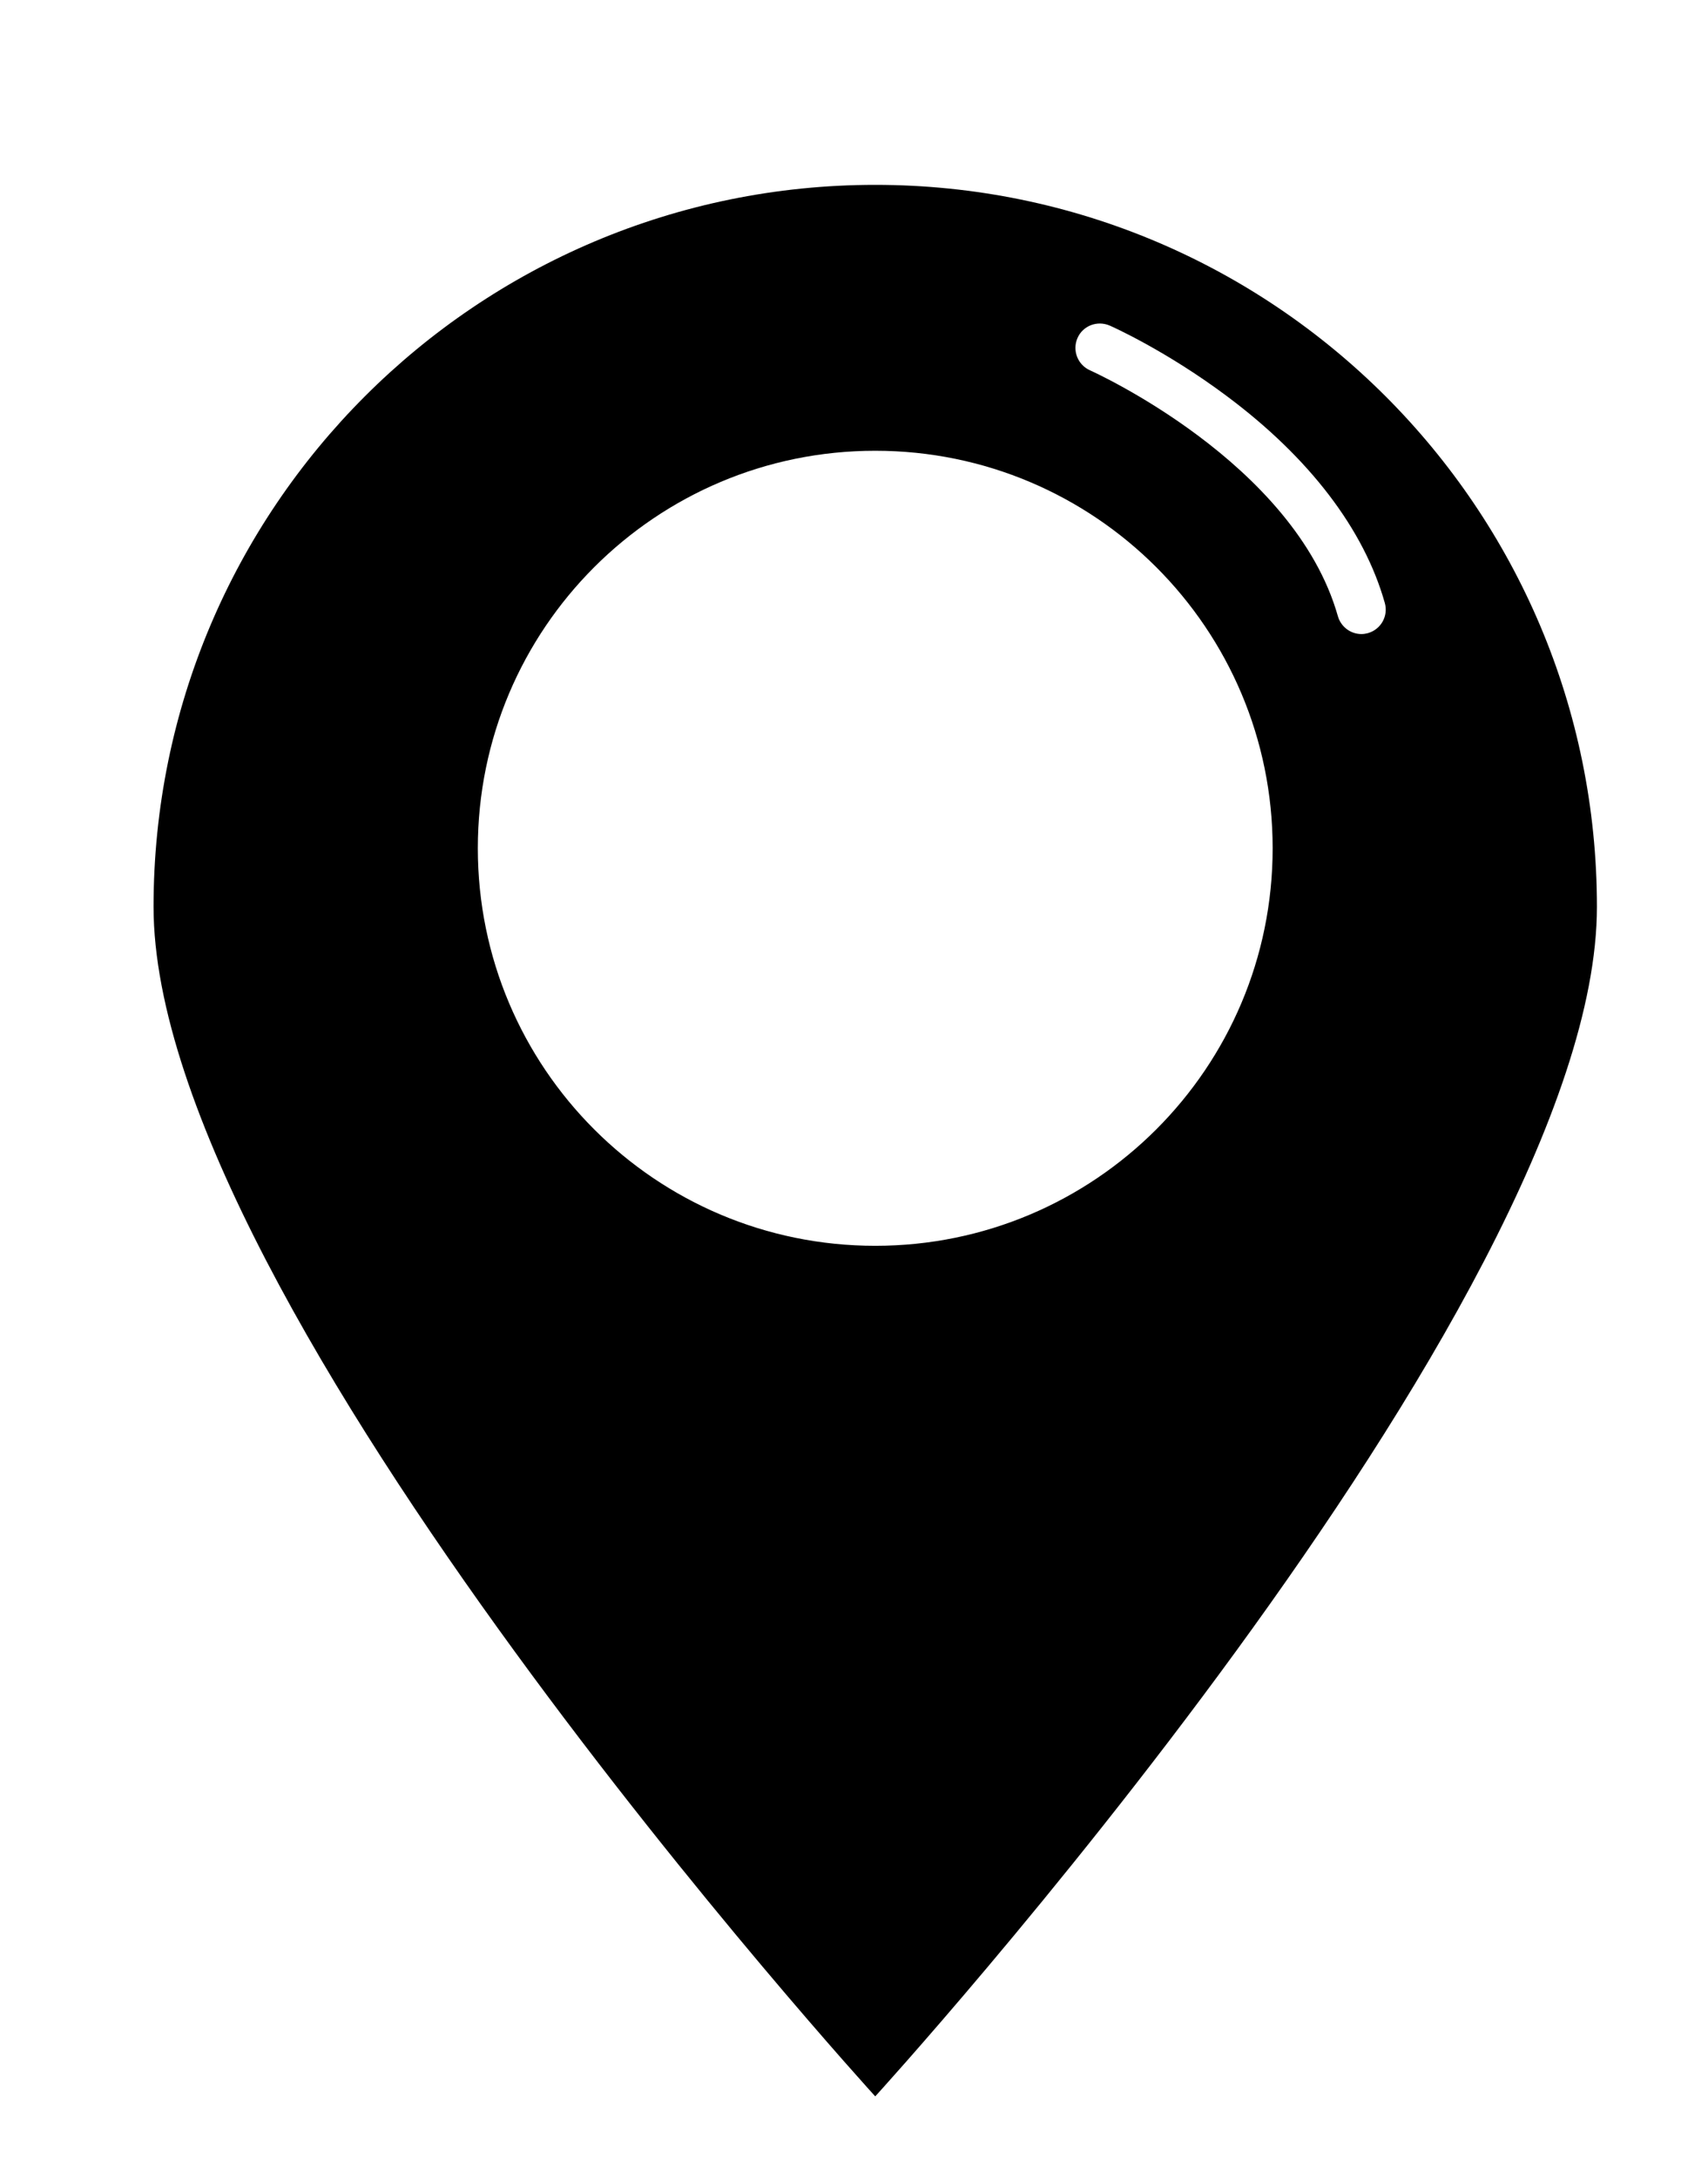
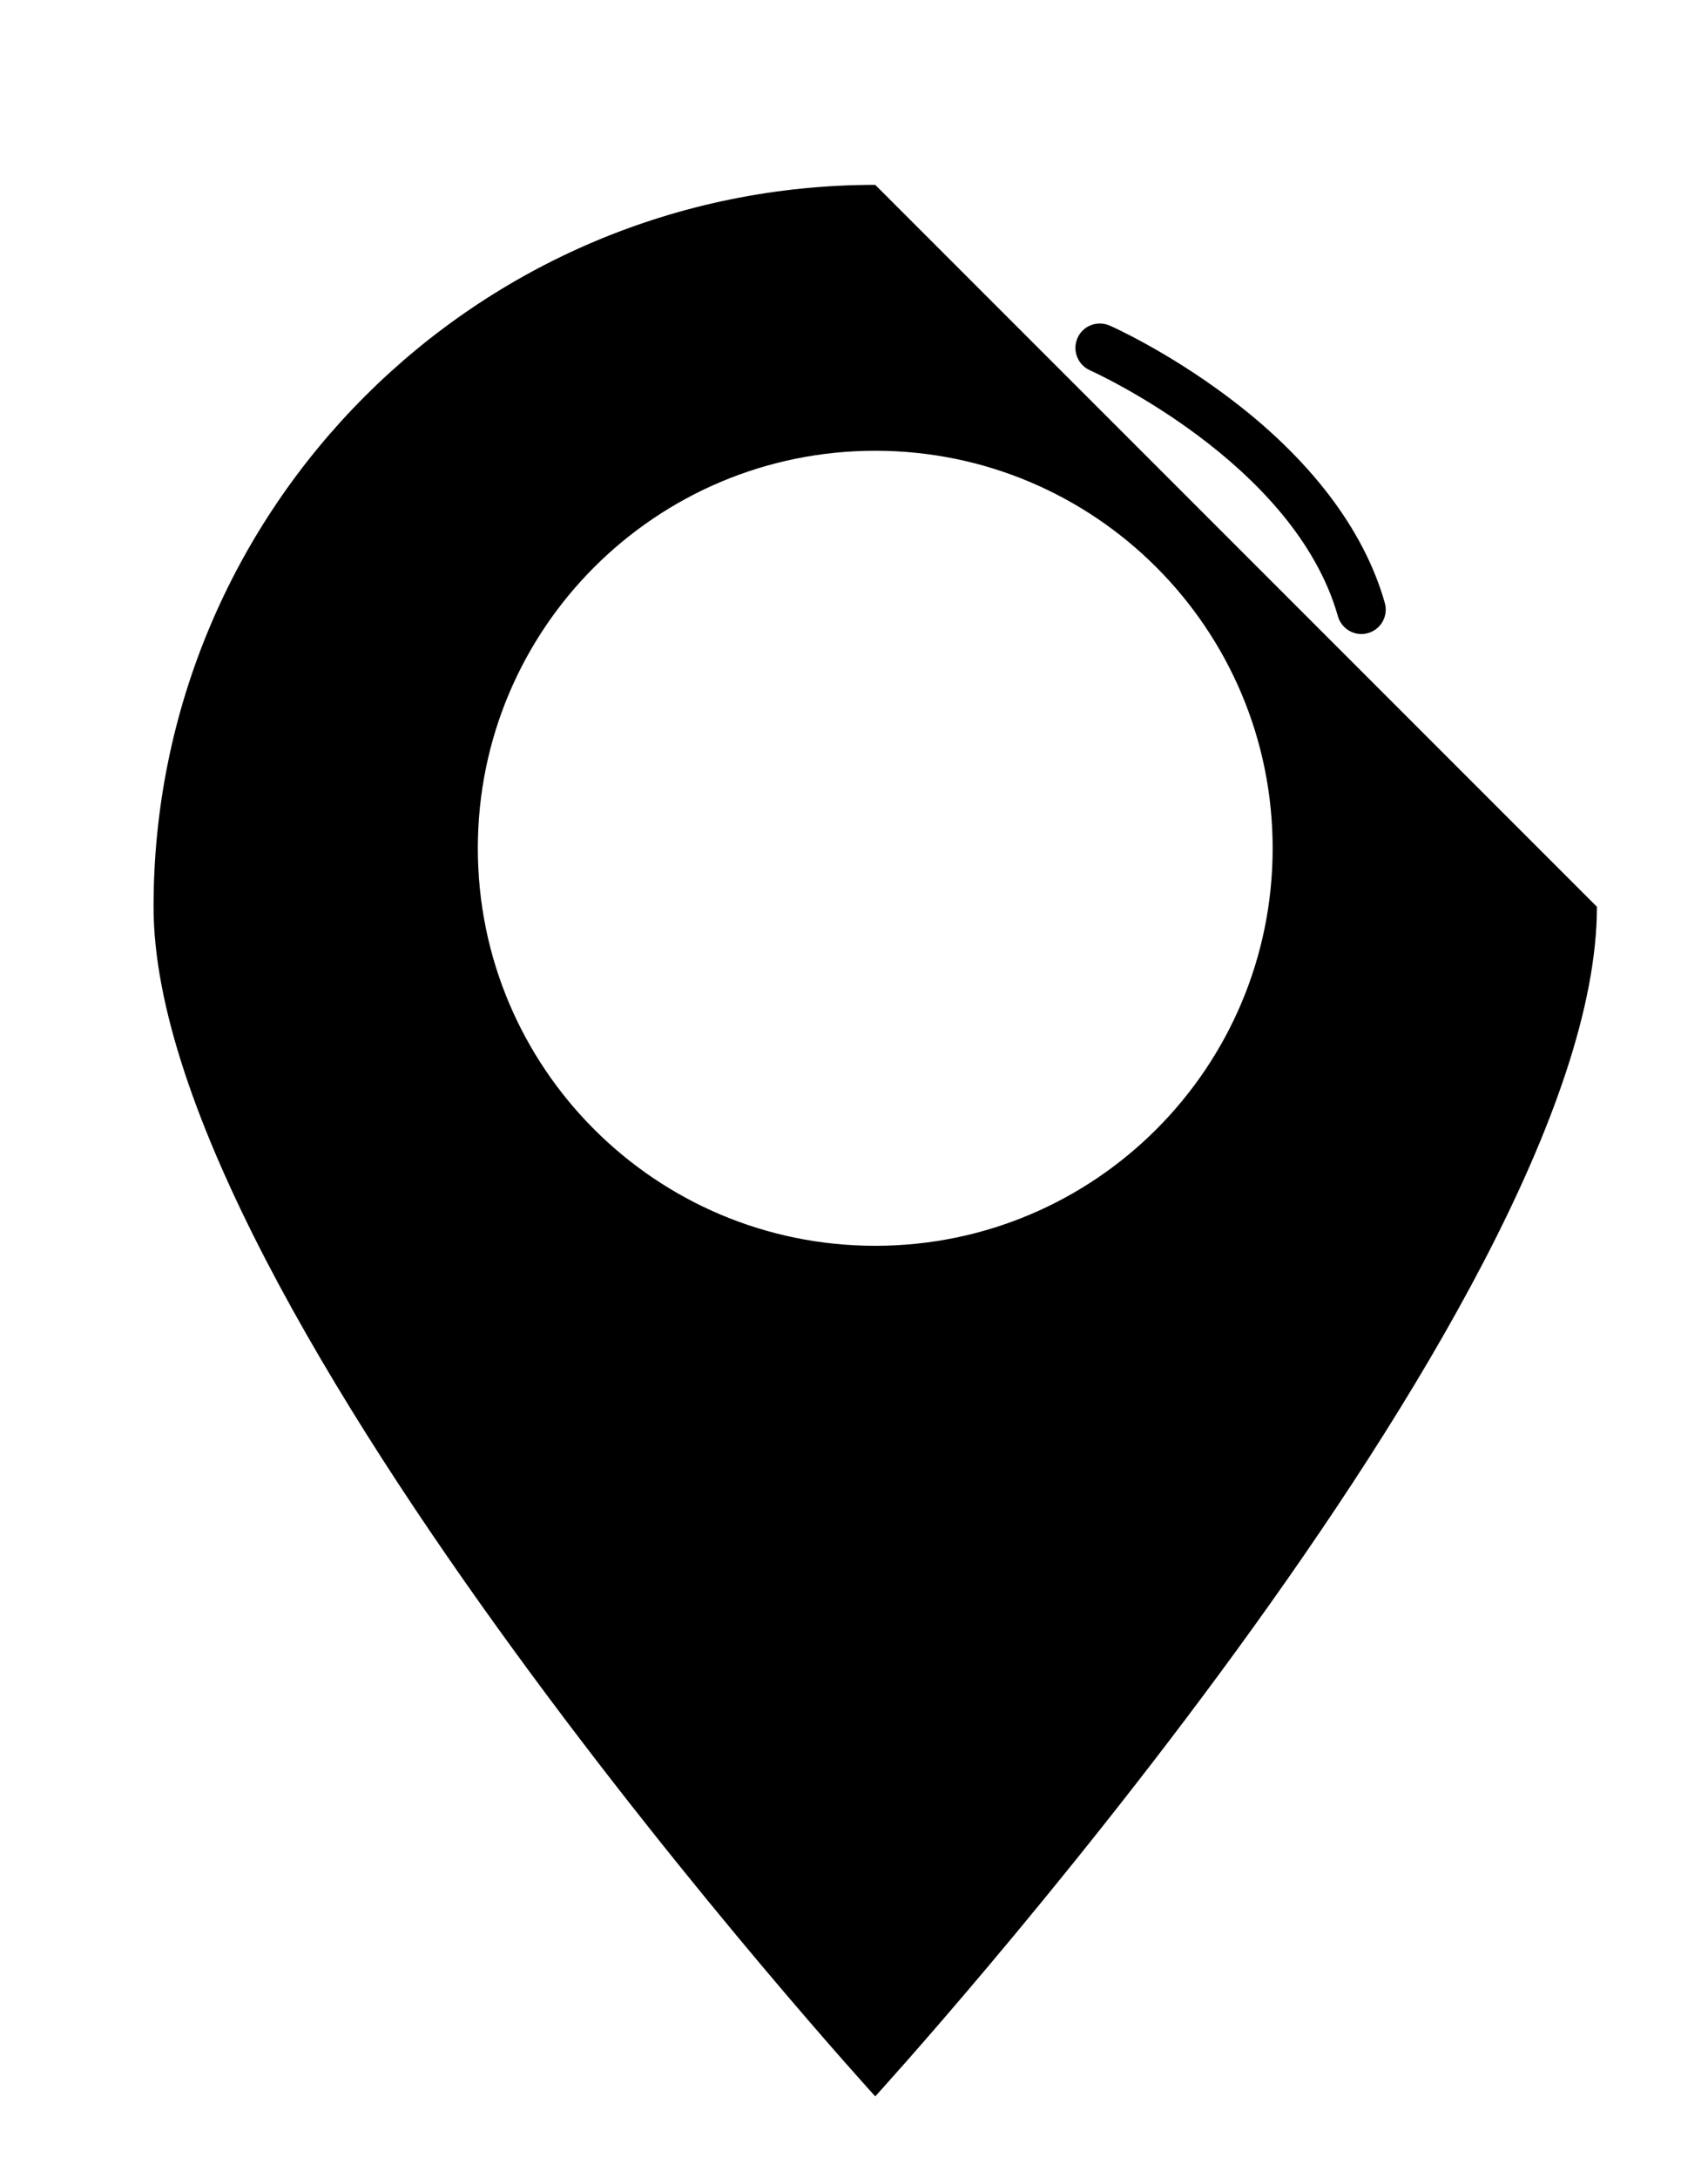
<svg xmlns="http://www.w3.org/2000/svg" id="Layer_1" viewBox="0 0 143.16 182.51">
-   <path d="M73.36,15.49c-33.41,0-60.49,27.08-60.49,60.49s60.49,99.68,60.49,99.68c0,0,60.49-66.27,60.49-99.68S106.77,15.49,73.36,15.49ZM73.36,104.39c-18.4,0-33.31-14.91-33.31-33.31s14.91-33.31,33.31-33.31,33.31,14.91,33.31,33.31-14.91,33.31-33.31,33.31ZM114.67,53.05c-.19.05-.37.08-.56.08-.89,0-1.71-.59-1.97-1.49-3.66-12.92-20.61-20.53-20.78-20.61-1.03-.46-1.5-1.66-1.05-2.7s1.66-1.5,2.7-1.05c.19.08,4.76,2.12,9.87,5.95,6.89,5.15,11.45,11.13,13.19,17.29.31,1.09-.32,2.22-1.41,2.53Z" />
+   <path d="M73.36,15.49c-33.41,0-60.49,27.08-60.49,60.49s60.49,99.68,60.49,99.68c0,0,60.49-66.27,60.49-99.68ZM73.36,104.39c-18.4,0-33.31-14.91-33.31-33.31s14.91-33.31,33.31-33.31,33.31,14.91,33.31,33.31-14.91,33.31-33.31,33.31ZM114.67,53.05c-.19.05-.37.08-.56.08-.89,0-1.71-.59-1.97-1.49-3.66-12.92-20.61-20.53-20.78-20.61-1.03-.46-1.5-1.66-1.05-2.7s1.66-1.5,2.7-1.05c.19.08,4.76,2.12,9.87,5.95,6.89,5.15,11.45,11.13,13.19,17.29.31,1.09-.32,2.22-1.41,2.53Z" />
</svg>